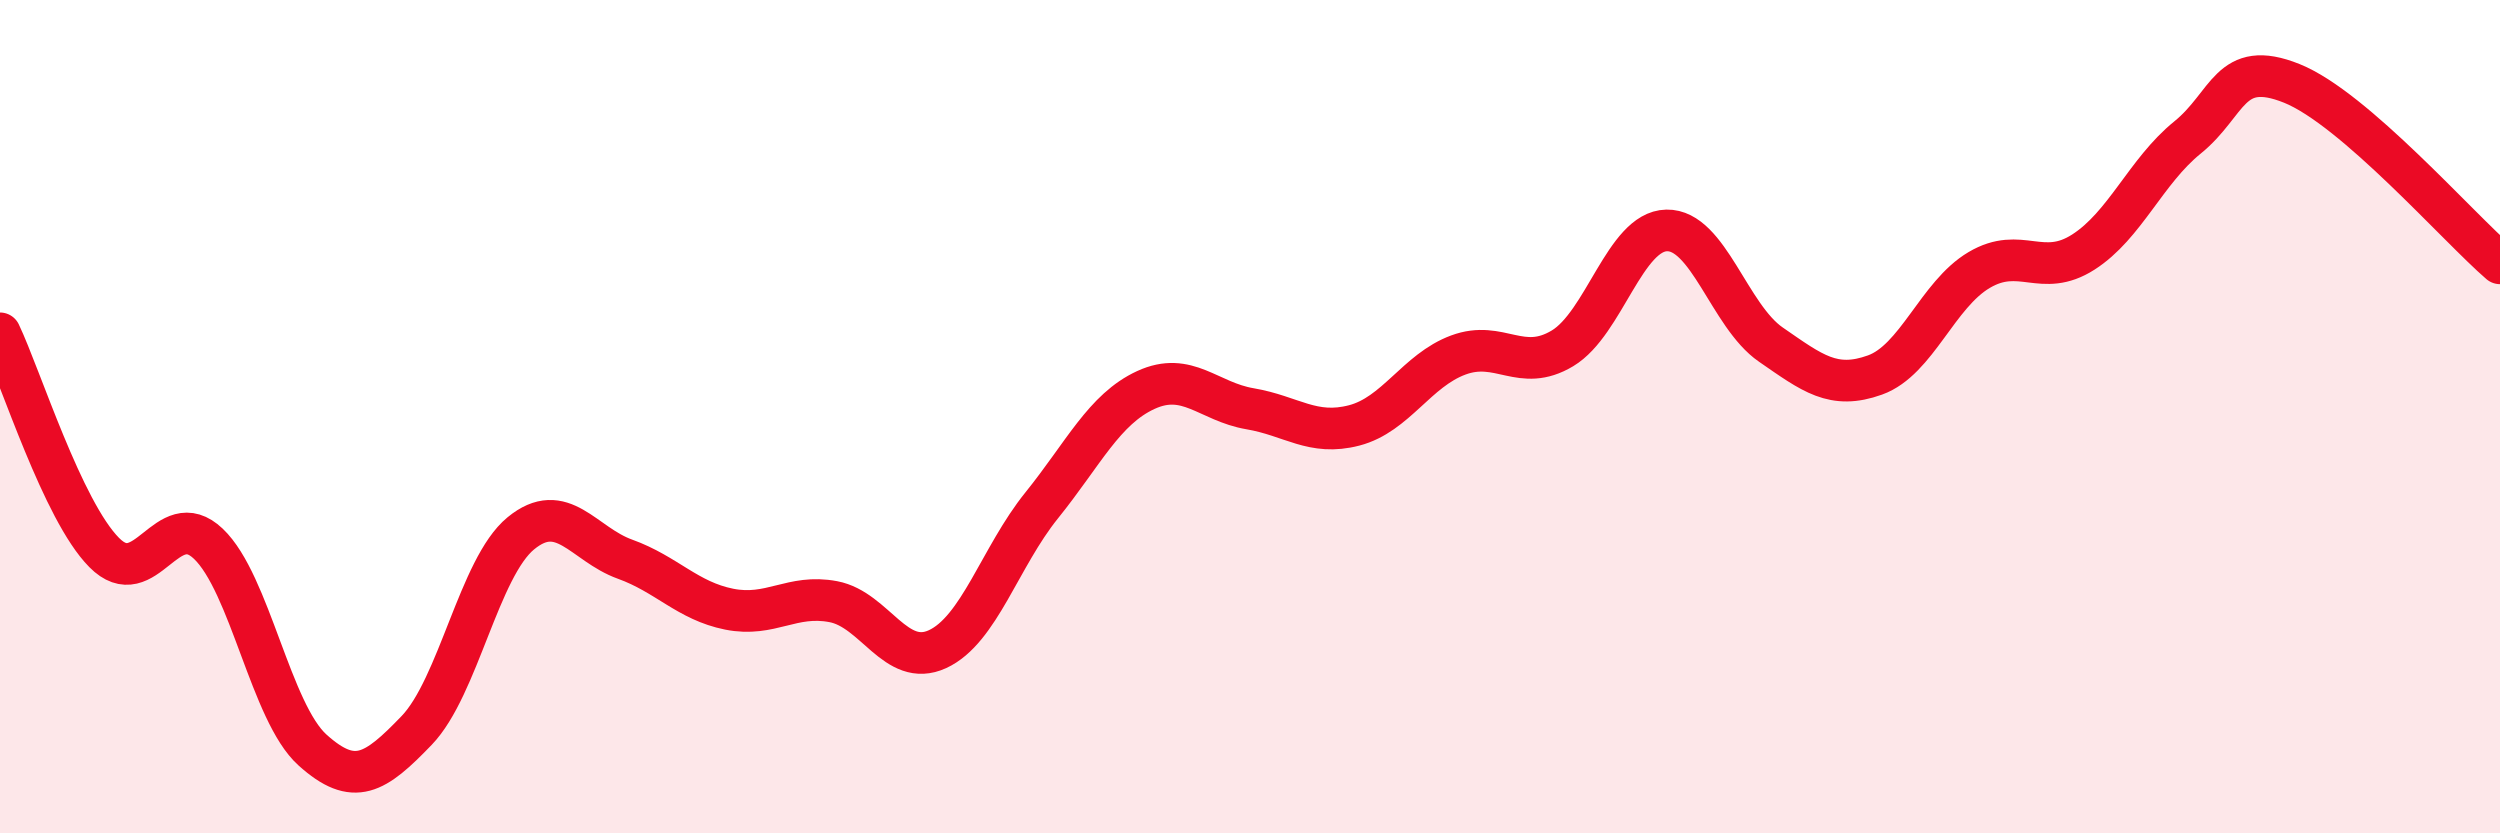
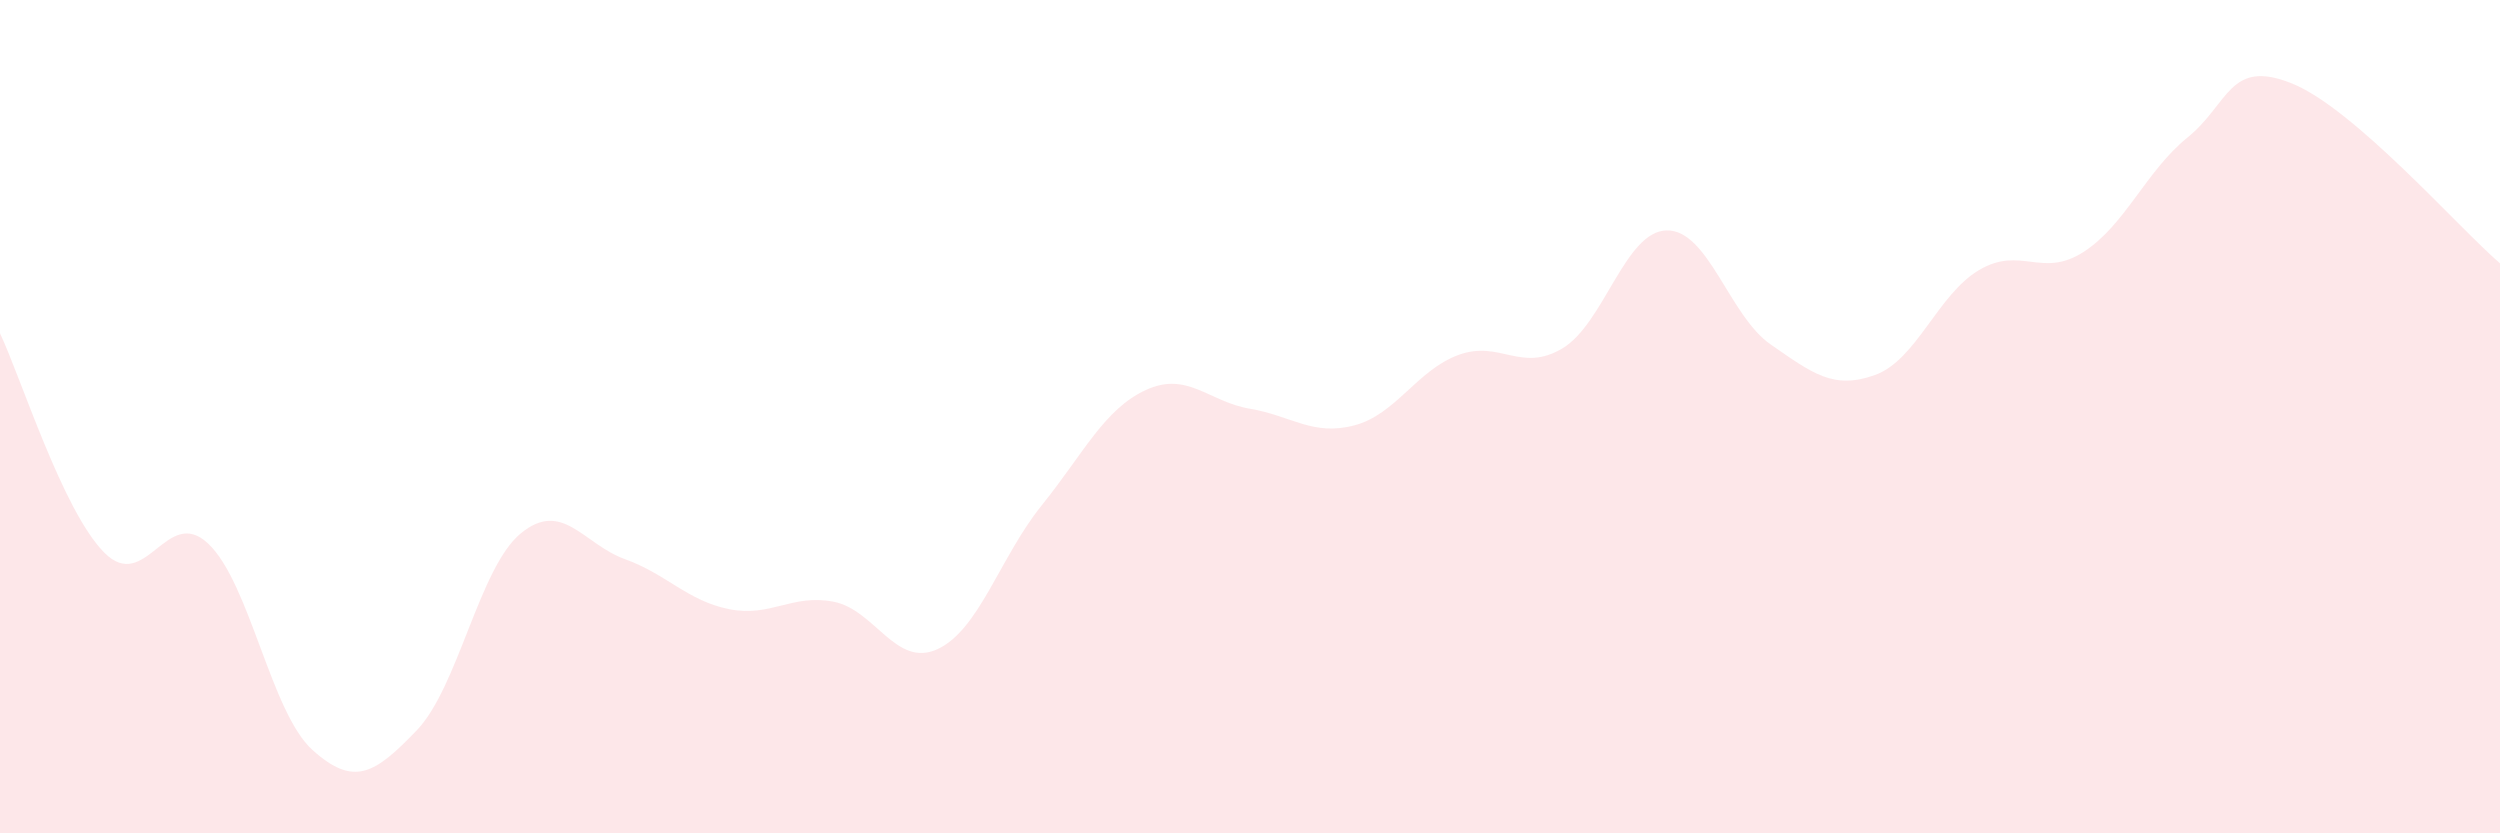
<svg xmlns="http://www.w3.org/2000/svg" width="60" height="20" viewBox="0 0 60 20">
  <path d="M 0,8 C 0.5,9.05 1.5,12.25 2.5,13.26 C 3.5,14.27 4,12.1 5,13.05 C 6,14 6.5,17.1 7.5,18 C 8.5,18.9 9,18.57 10,17.53 C 11,16.49 11.5,13.62 12.5,12.8 C 13.5,11.98 14,13.06 15,13.42 C 16,13.78 16.5,14.42 17.5,14.62 C 18.5,14.82 19,14.25 20,14.44 C 21,14.63 21.5,16.04 22.5,15.58 C 23.5,15.12 24,13.37 25,12.13 C 26,10.89 26.5,9.82 27.5,9.36 C 28.5,8.9 29,9.64 30,9.81 C 31,9.98 31.5,10.47 32.5,10.21 C 33.5,9.95 34,8.89 35,8.52 C 36,8.15 36.5,8.96 37.5,8.36 C 38.5,7.76 39,5.55 40,5.53 C 41,5.51 41.5,7.58 42.5,8.27 C 43.5,8.96 44,9.36 45,9 C 46,8.64 46.5,7.07 47.5,6.48 C 48.5,5.89 49,6.69 50,6.05 C 51,5.41 51.5,4.11 52.5,3.3 C 53.5,2.49 53.5,1.4 55,2 C 56.5,2.6 59,5.46 60,6.32L60 20L0 20Z" fill="#EB0A25" opacity="0.1" stroke-linecap="round" stroke-linejoin="round" />
-   <path d="M 0,8 C 0.5,9.05 1.5,12.25 2.5,13.26 C 3.5,14.27 4,12.1 5,13.05 C 6,14 6.5,17.1 7.5,18 C 8.5,18.9 9,18.57 10,17.53 C 11,16.49 11.5,13.62 12.5,12.8 C 13.5,11.98 14,13.06 15,13.42 C 16,13.78 16.5,14.42 17.5,14.62 C 18.5,14.82 19,14.25 20,14.44 C 21,14.63 21.5,16.04 22.5,15.58 C 23.5,15.12 24,13.37 25,12.13 C 26,10.89 26.5,9.82 27.5,9.36 C 28.5,8.9 29,9.64 30,9.81 C 31,9.98 31.5,10.47 32.5,10.21 C 33.5,9.95 34,8.89 35,8.52 C 36,8.15 36.5,8.96 37.5,8.36 C 38.5,7.76 39,5.55 40,5.53 C 41,5.51 41.5,7.58 42.5,8.27 C 43.5,8.96 44,9.36 45,9 C 46,8.64 46.5,7.07 47.5,6.48 C 48.5,5.89 49,6.69 50,6.05 C 51,5.41 51.5,4.11 52.5,3.3 C 53.5,2.49 53.5,1.4 55,2 C 56.5,2.6 59,5.46 60,6.32" stroke="#EB0A25" stroke-width="1" fill="none" stroke-linecap="round" stroke-linejoin="round" />
</svg>